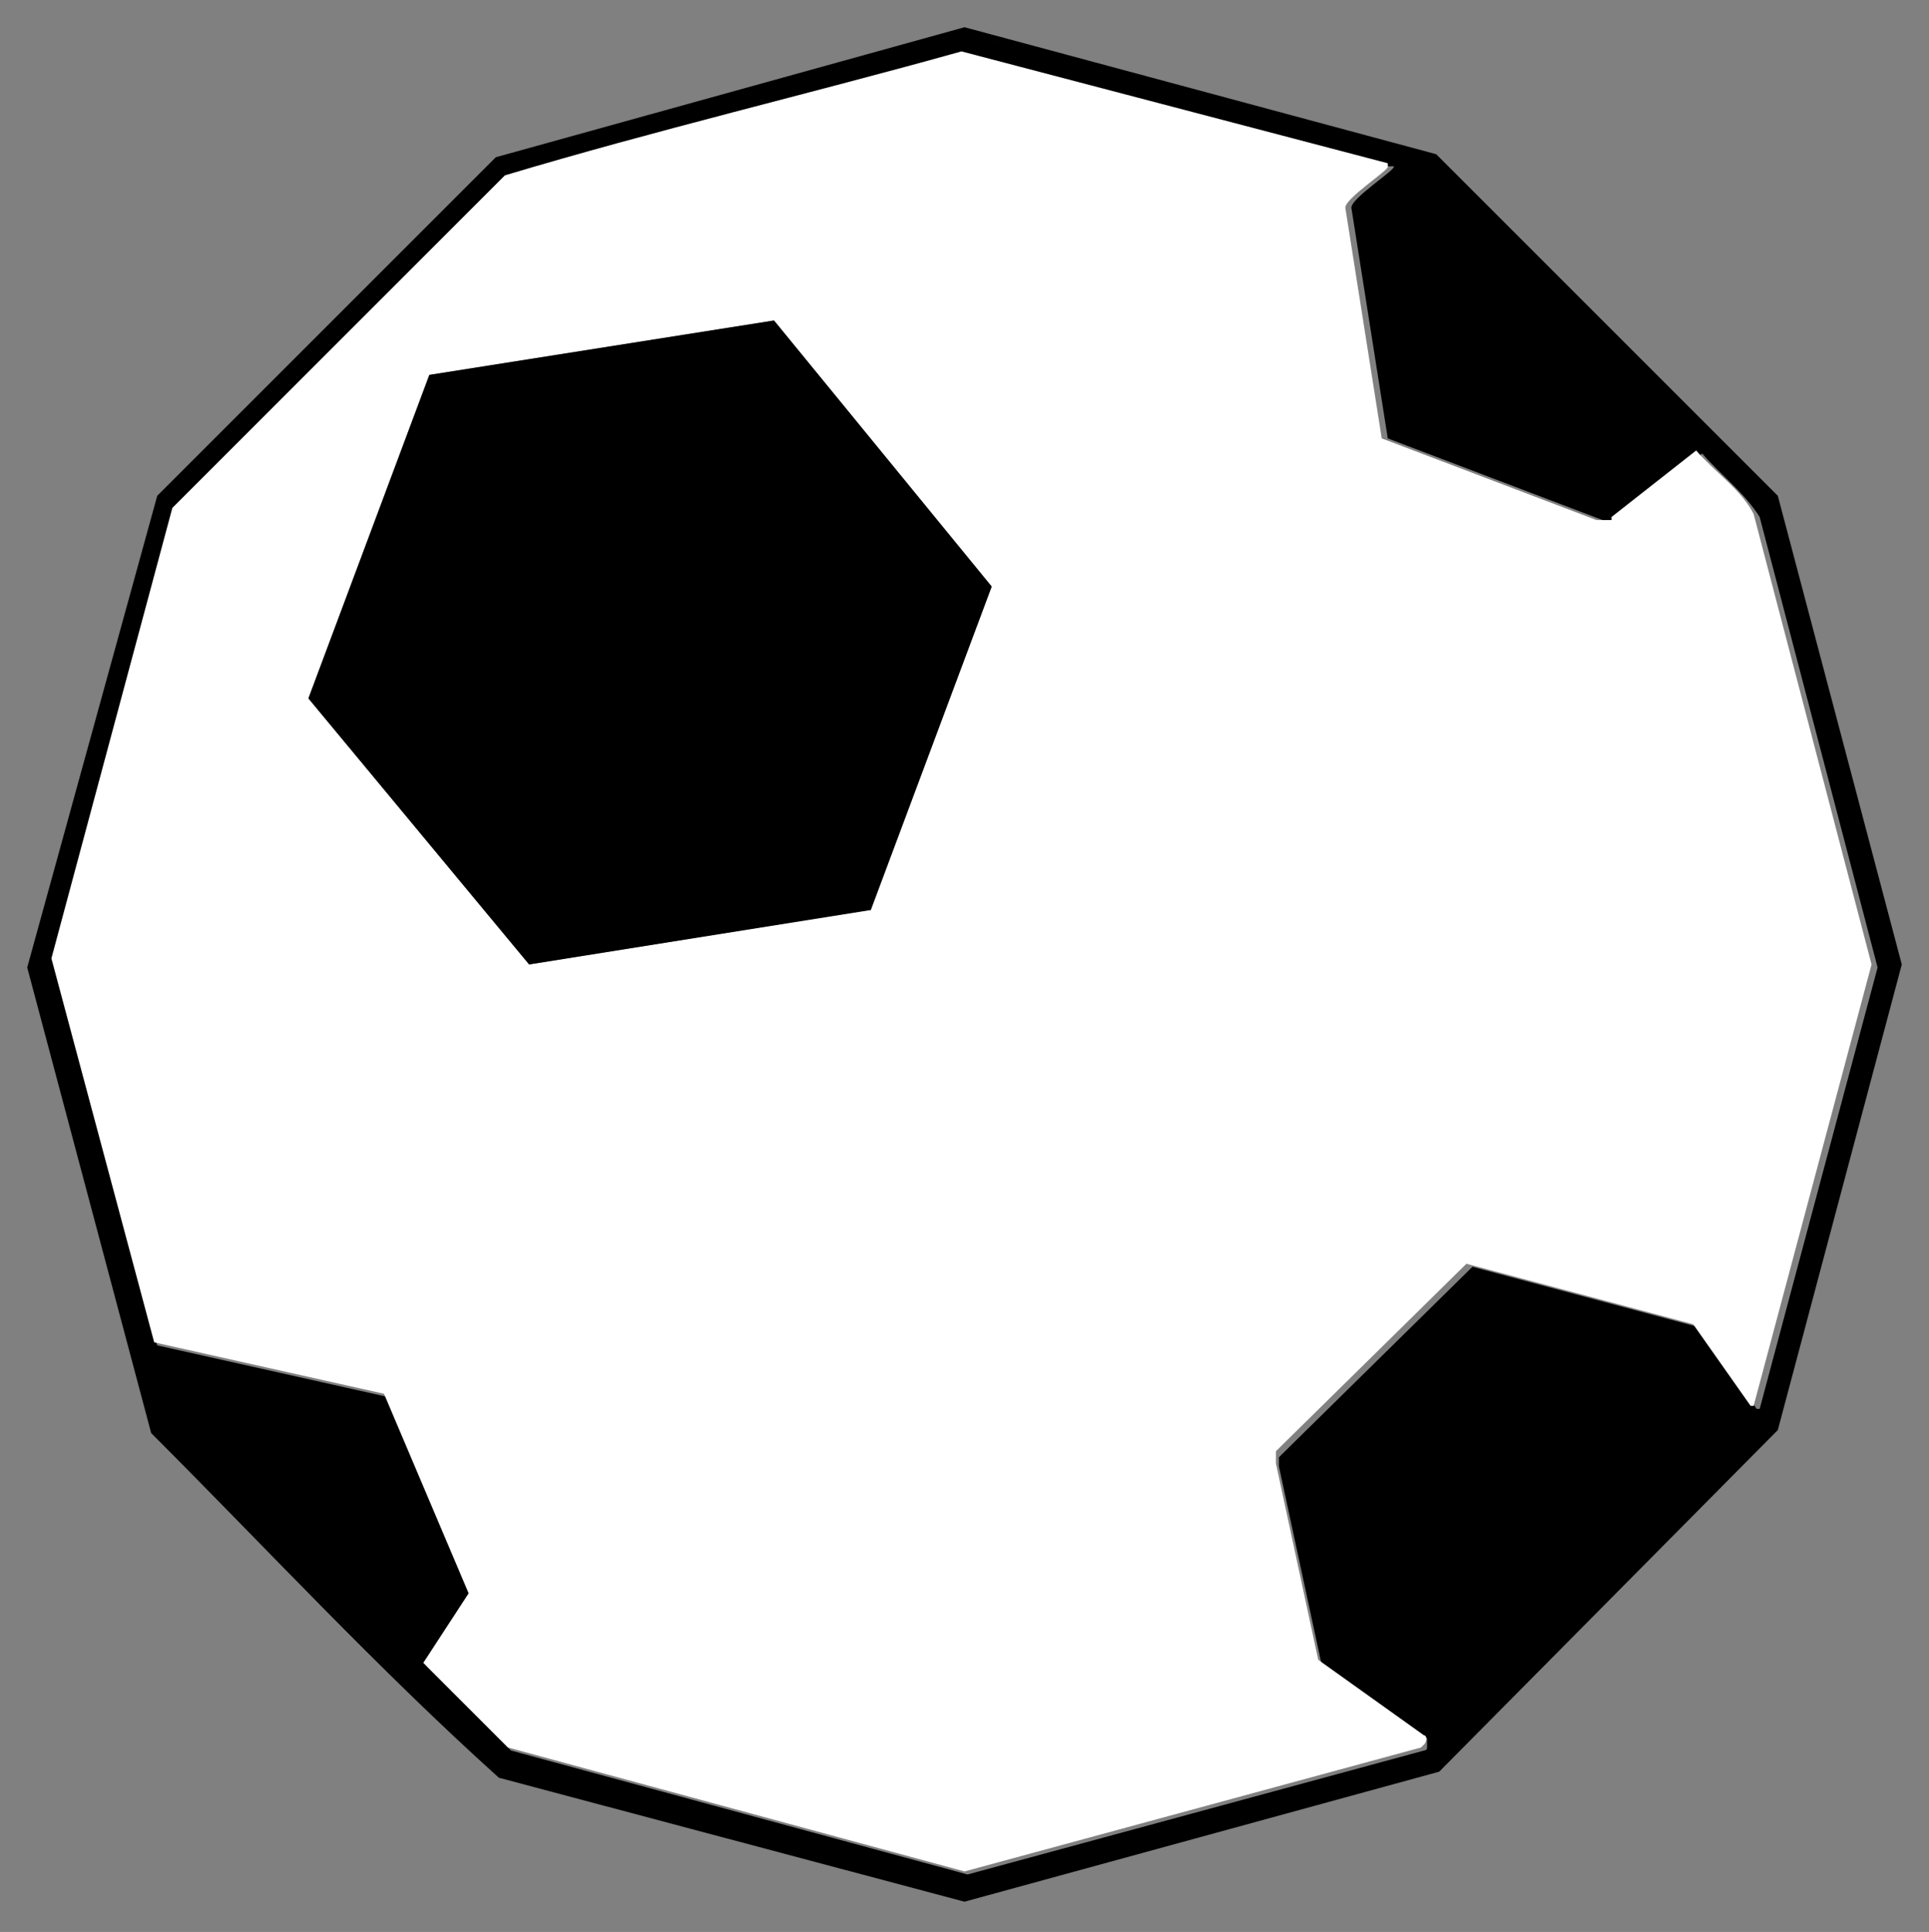
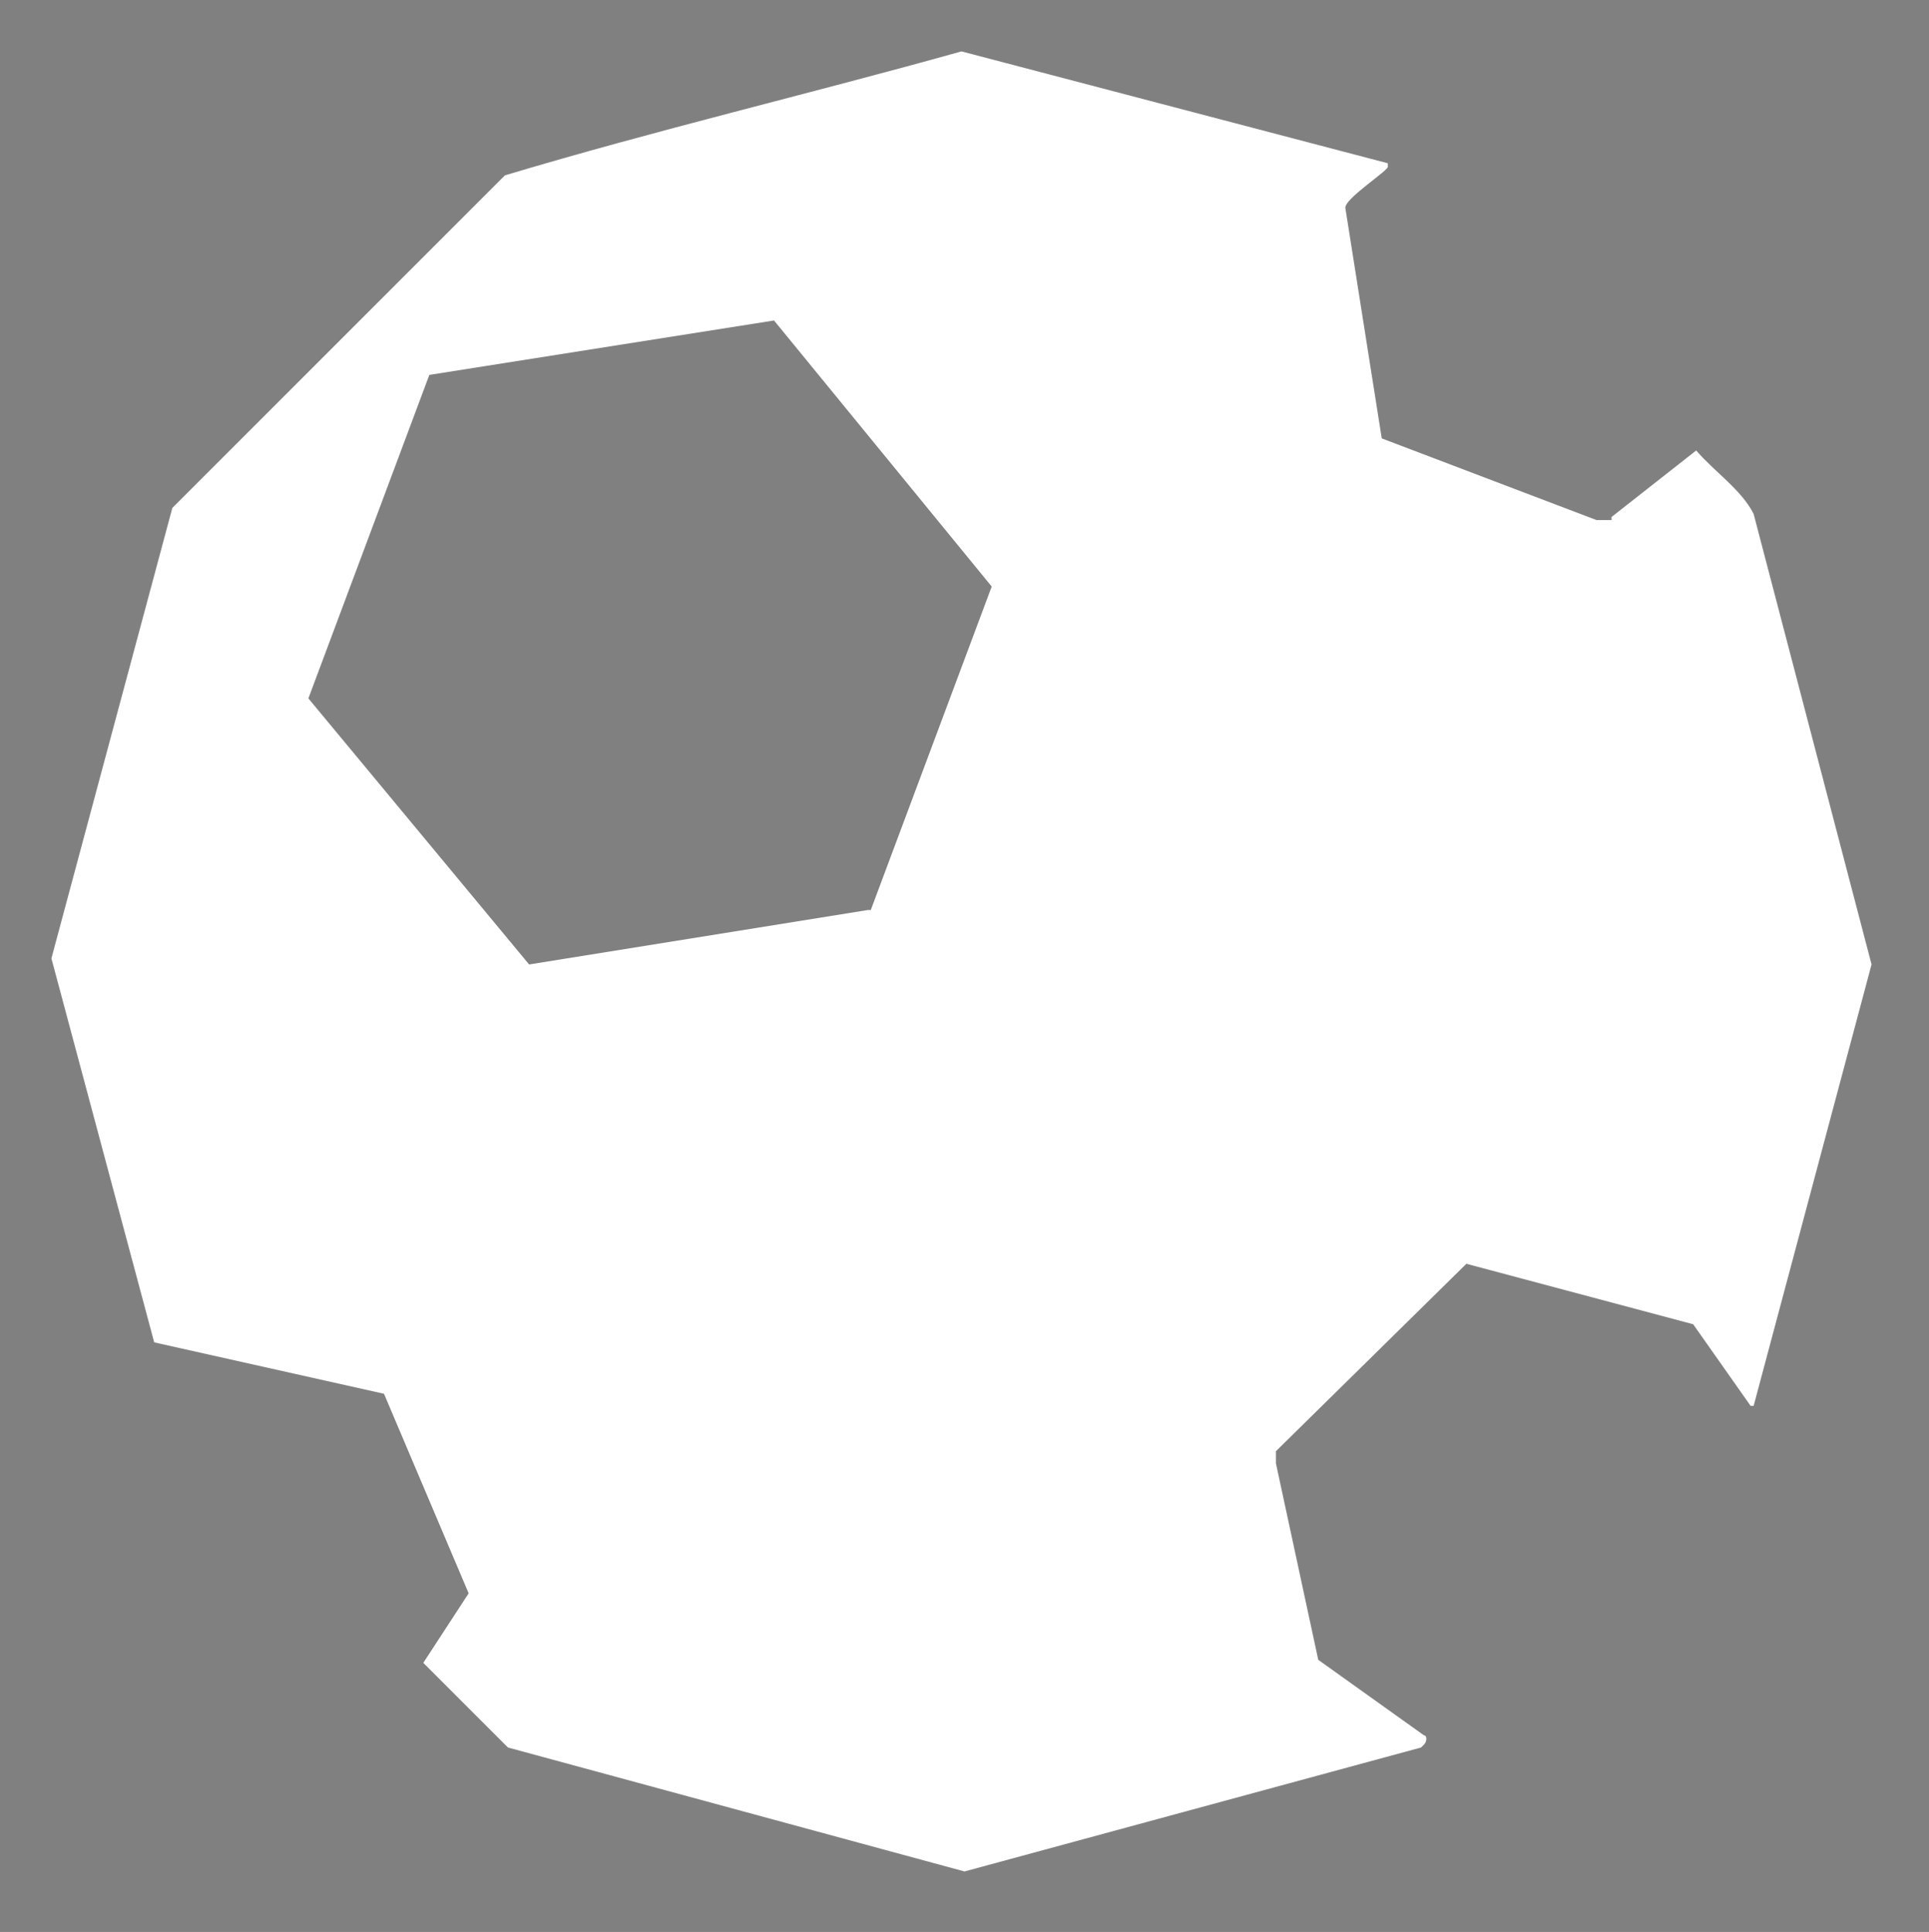
<svg xmlns="http://www.w3.org/2000/svg" id="Layer_1" version="1.1" viewBox="0 0 63.8 63.9">
  <rect x="0" y="0" width="63.8" height="63.9" fill="#808080" stroke="none" />
  <defs>
    <style>
      .st0 {
        fill: #fff;
      }
    </style>
  </defs>
-   <path d="M31.9.9l15.6,4.2,11.3,11.3,4.1,15.5-4.1,15.4-11.2,11.3-15.7,4.3-15.4-4.1c-4-3.6-7.7-7.6-11.5-11.4s0,0,0,0L.9,32l4.3-15.6,11.2-11.2L31.9.9ZM45.9,5.5s-14.1-3.7-14.1-3.7,0,0,0,0c-5,1.4-10.1,2.6-15.1,4.1l-11,11L1.8,31.8l3.4,12.7,7.6,1.7,2.8,6.6-1.5,2.3,2.8,2.8,15.1,4.1,15.1-4.1c0,0,.1,0,.1-.1h0c0-.1,0-.3,0-.3l-3.5-2.5-1.4-6.5s0,0,0-.1v-.2c0,0,0,0,.1-.1l6.3-6.2,7.5,2,1.9,2.7s0,0,.1,0h0s0,0,0,0l3.9-14.6-3.9-14.9c-.5-.8-1.3-1.4-1.9-2.1s0,0,0,0l-2.8,2.2s0,0,0,0h-.3c0,.1-.1.1-.2,0l-7.1-2.7-1.2-7.6c-.1-.3,1.5-1.3,1.4-1.4Z" />
  <path class="st0" d="M45.9,5.5c.1.1-1.5,1.1-1.4,1.4l1.2,7.6,7.1,2.7c0,0,.1,0,.2,0h.3c0-.1,0-.1,0-.1l2.8-2.2s0,0,0,0c.6.7,1.5,1.3,1.9,2.1l3.9,14.9-3.9,14.6s0,0,0,0h0s0,0-.1,0l-1.9-2.7-7.5-2-6.3,6.2s0,0,0,.1v.2c0,0,0,0,0,.1l1.4,6.5,3.5,2.5c.1,0,.1.2,0,.3h0s0,0-.1.1l-15.1,4.1-15.1-4.1-2.8-2.8,1.5-2.3-2.8-6.6-7.6-1.7-3.4-12.7,4-14.9,11-11c5-1.5,10.1-2.7,15.1-4.1s0,0,0,0l14.1,3.7ZM28.8,30.1l4-10.7-7.2-8.8-11.4,1.8-4,10.7,7.3,8.8,11.2-1.8Z" />
-   <polygon points="28.8 30.1 17.5 31.9 10.2 23.1 14.2 12.4 25.6 10.6 32.8 19.4 28.8 30.1" />
</svg>